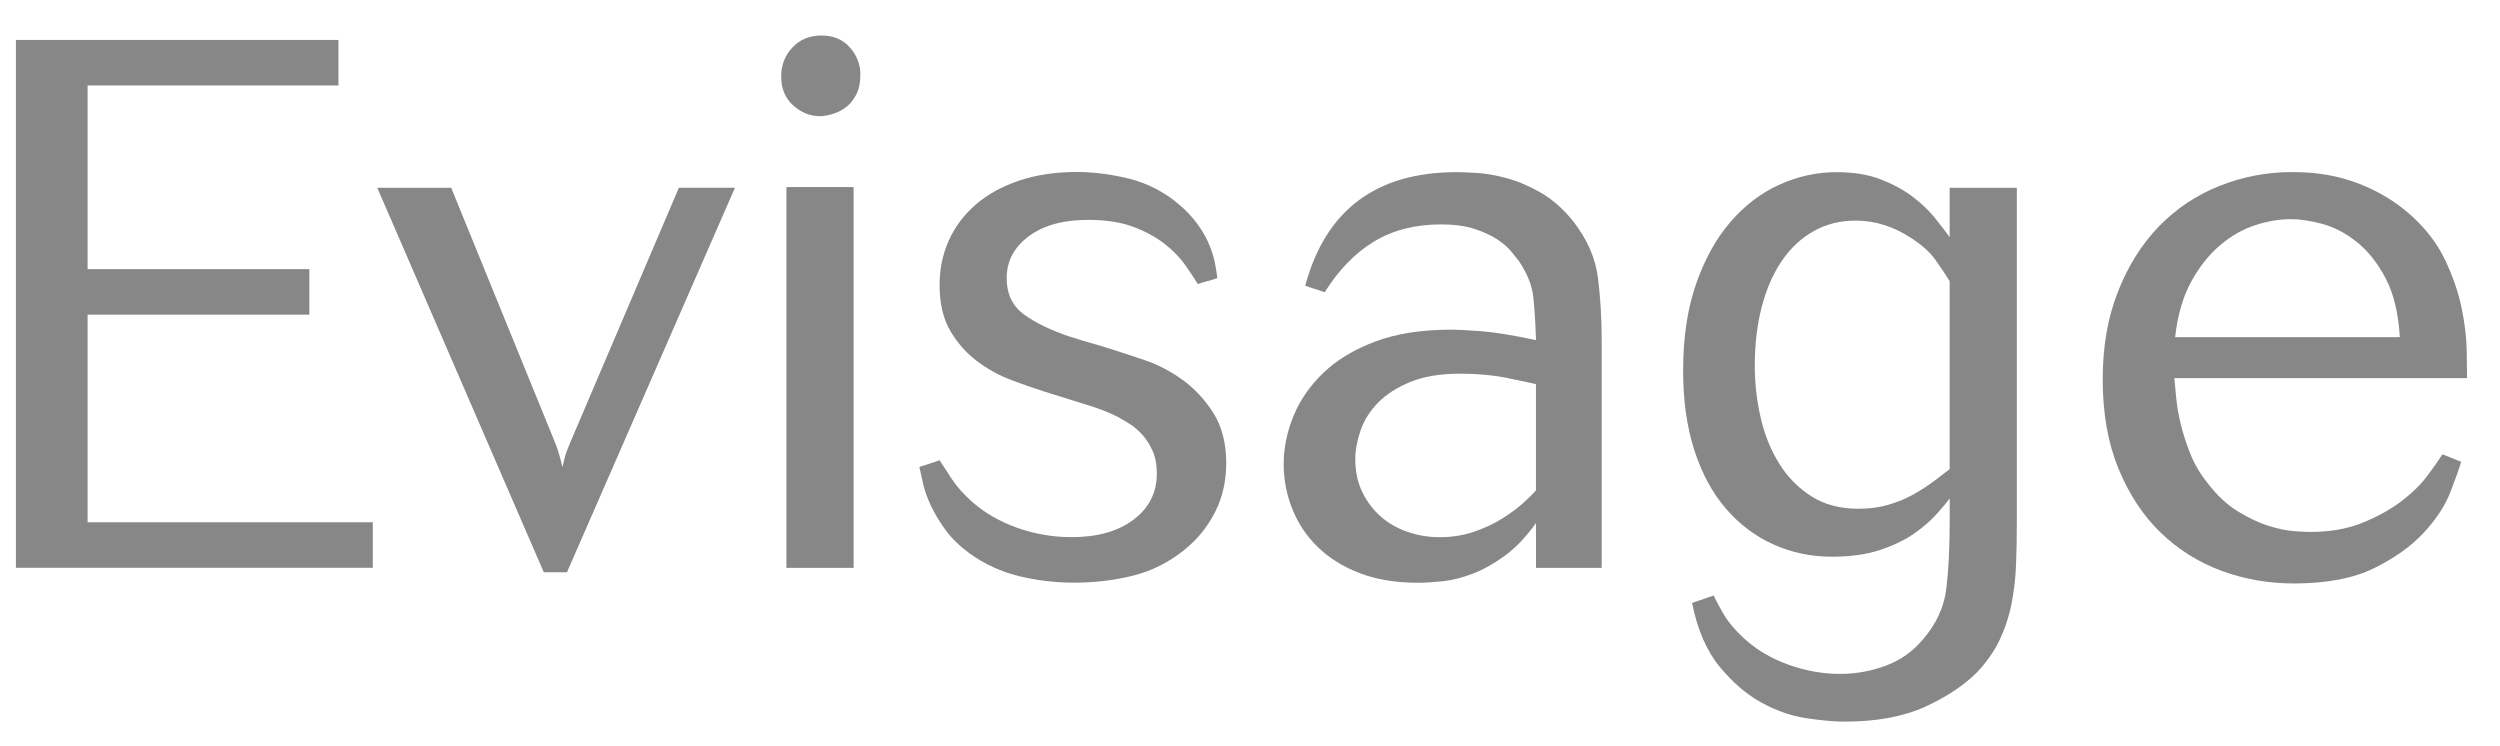
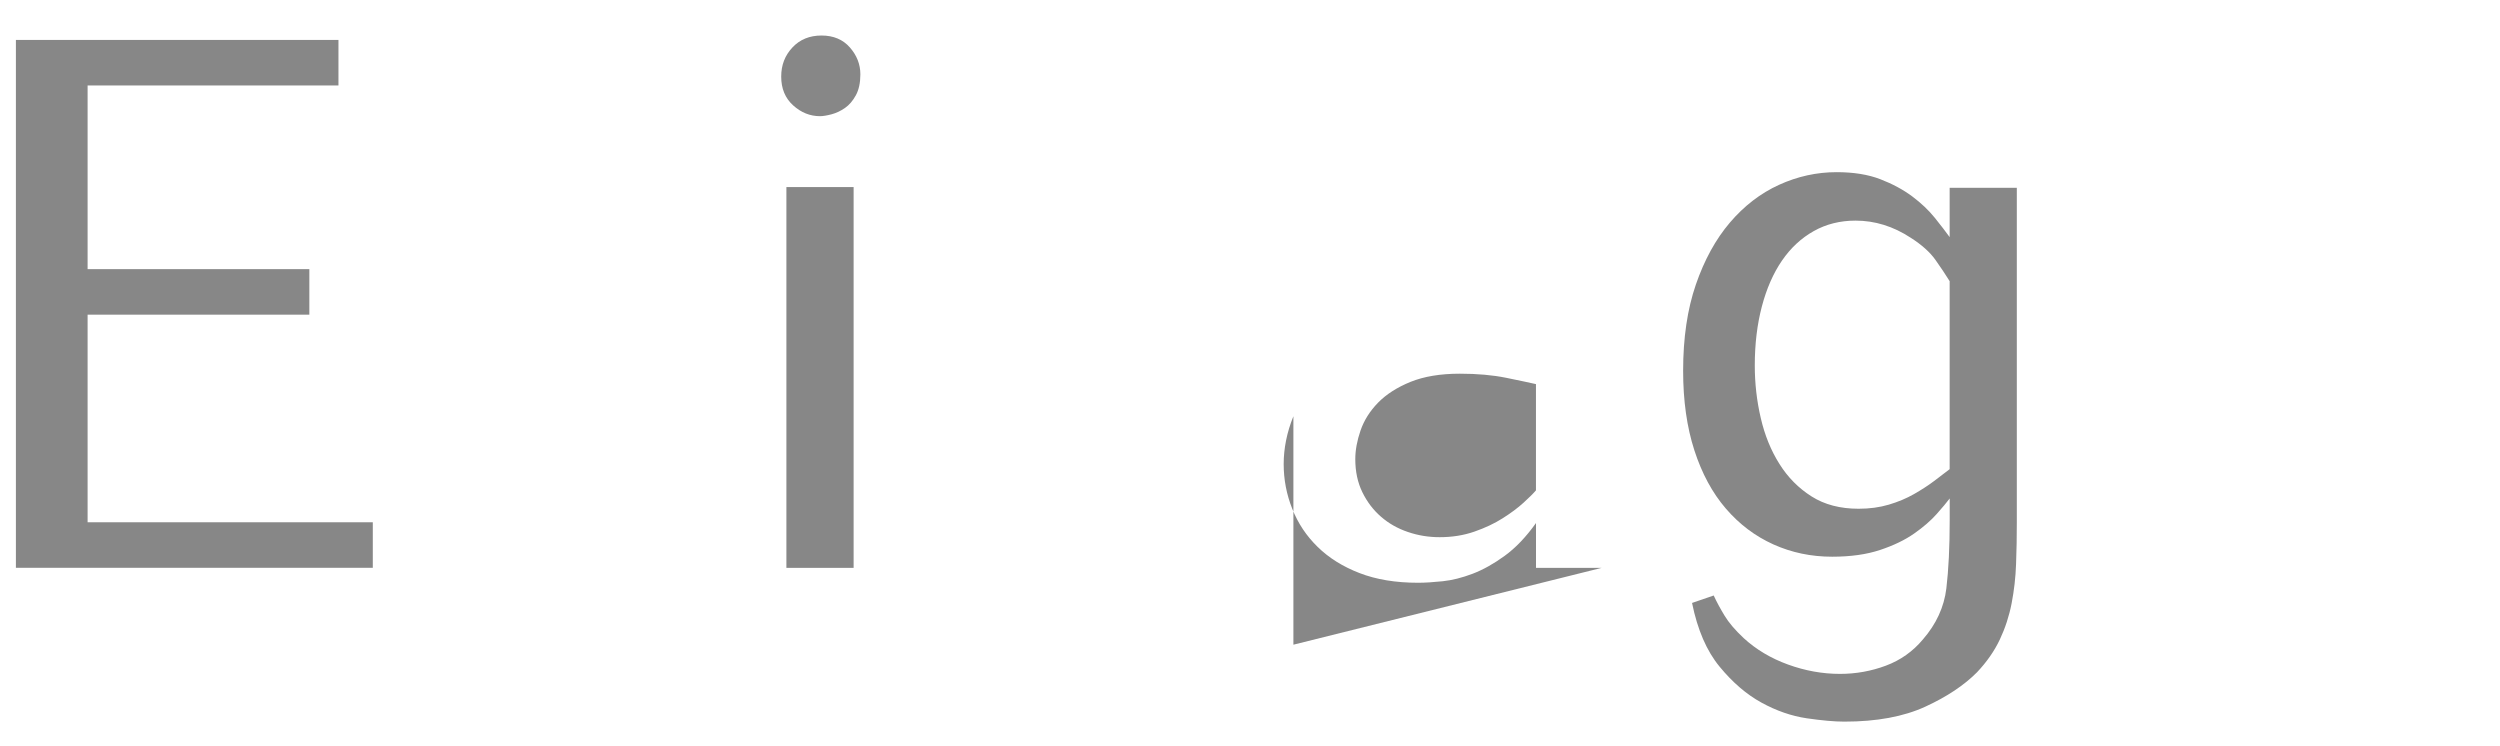
<svg xmlns="http://www.w3.org/2000/svg" id="Livello_1" viewBox="0 0 529.98 158.14">
  <defs>
    <style>.cls-1{fill:#878787;}</style>
  </defs>
  <path class="cls-1" d="m79.03,110.72v9.65H3.37V8.47h68.38v9.65H18.57v38.94h47.01v9.65H18.57v44h60.46Z" />
-   <path class="cls-1" d="m155.8,39.81l-35.61,81.51h-4.91l-35.3-81.51h15.67l22,53.97c.1.21.32.79.63,1.74.32.95.63,2.11.95,3.48.21-.84.4-1.58.55-2.22.16-.63.55-1.69,1.19-3.17l22.95-53.81h11.87Z" />
  <path class="cls-1" d="m165.61,16.23c0-2.43.79-4.48,2.38-6.17,1.58-1.69,3.64-2.53,6.17-2.53s4.54.85,6.01,2.53c1.48,1.69,2.22,3.59,2.22,5.7,0,1.79-.32,3.27-.95,4.43-.63,1.16-1.4,2.06-2.3,2.69-.9.63-1.85,1.08-2.85,1.35-1,.26-1.82.4-2.45.4-2.11,0-4.01-.76-5.7-2.29-1.69-1.53-2.53-3.56-2.53-6.09Zm15.35,104.15h-14.25V39.65h14.25v80.72Z" />
-   <path class="cls-1" d="m258.04,58.96c-.53.21-1.21.42-2.06.63-.84.21-1.53.42-2.06.63-.63-1.05-1.5-2.37-2.61-3.96-1.11-1.58-2.56-3.09-4.35-4.51-1.8-1.42-4.01-2.64-6.65-3.64-2.64-1-5.86-1.5-9.65-1.5-5.28,0-9.47,1.16-12.58,3.48-3.11,2.32-4.67,5.28-4.67,8.86,0,3.38,1.24,5.96,3.73,7.76,2.49,1.8,5.8,3.38,9.93,4.75.1,0,.55.13,1.35.4.79.27,1.67.53,2.62.79.95.26,1.85.53,2.7.79.85.26,1.43.45,1.75.55,2.01.63,4.42,1.43,7.23,2.38,2.8.95,5.48,2.35,8.02,4.19,2.54,1.85,4.71,4.19,6.51,7.04,1.8,2.85,2.7,6.39,2.7,10.6,0,3.8-.79,7.26-2.37,10.37-1.58,3.11-3.75,5.78-6.49,7.99-3.27,2.64-6.89,4.46-10.84,5.46-3.96,1-8.15,1.5-12.58,1.5-4.01,0-7.91-.47-11.71-1.4-3.8-.94-7.28-2.54-10.45-4.83-2.11-1.56-3.8-3.2-5.07-4.94-1.27-1.74-2.29-3.45-3.09-5.14-.79-1.69-1.35-3.24-1.66-4.67-.32-1.42-.58-2.61-.79-3.56.63-.21,1.37-.45,2.22-.71.84-.26,1.53-.5,2.06-.71.74,1.16,1.63,2.53,2.69,4.12,1.05,1.58,2.48,3.17,4.27,4.75,2.64,2.32,5.8,4.14,9.5,5.46,3.69,1.32,7.54,1.98,11.55,1.98,5.49,0,9.86-1.24,13.14-3.73,3.27-2.48,4.91-5.74,4.91-9.75,0-1.9-.32-3.54-.95-4.92-.63-1.38-1.4-2.54-2.29-3.49-.9-.95-1.8-1.69-2.69-2.22-.9-.53-1.61-.95-2.14-1.27-1.58-.84-3.54-1.64-5.86-2.38-2.32-.74-5.7-1.8-10.13-3.17-2.01-.63-4.27-1.43-6.81-2.38-2.53-.95-4.93-2.27-7.2-3.97-2.27-1.69-4.17-3.83-5.7-6.42-1.53-2.59-2.29-5.84-2.29-9.75,0-3.38.65-6.53,1.96-9.44,1.3-2.91,3.21-5.45,5.71-7.61,2.5-2.17,5.57-3.86,9.2-5.08,3.63-1.22,7.71-1.83,12.25-1.83,3.17,0,6.54.4,10.13,1.19,3.59.79,6.86,2.24,9.81,4.35,2,1.48,3.64,3.01,4.91,4.59,1.27,1.58,2.24,3.14,2.93,4.67.69,1.53,1.16,2.96,1.43,4.27.26,1.32.45,2.45.55,3.4Z" />
-   <path class="cls-1" d="m339.55,120.38h-13.93v-9.5c-2.11,2.96-4.33,5.28-6.65,6.96-2.32,1.69-4.59,2.95-6.81,3.8-2.22.84-4.33,1.37-6.33,1.58-2.01.21-3.75.32-5.22.32-4.75,0-8.89-.69-12.42-2.06-3.54-1.37-6.49-3.22-8.86-5.54-2.38-2.32-4.17-5.01-5.38-8.07-1.22-3.06-1.82-6.22-1.82-9.5s.68-6.75,2.06-10.13c1.37-3.38,3.48-6.43,6.33-9.18,2.85-2.74,6.51-4.96,11-6.65,4.48-1.69,9.89-2.53,16.22-2.53,1.16,0,3.19.11,6.09.32,2.9.21,6.83.85,11.79,1.9-.11-3.38-.29-6.36-.55-8.94-.26-2.58-1.29-5.2-3.09-7.83-.32-.42-.85-1.08-1.58-1.98-.74-.9-1.74-1.77-3.01-2.61-1.27-.84-2.88-1.58-4.83-2.22-1.95-.63-4.3-.95-7.04-.95-5.49,0-10.24,1.21-14.25,3.64-4.01,2.43-7.49,6.01-10.45,10.76-.53-.21-1.21-.45-2.06-.71-.85-.26-1.53-.5-2.06-.71,4.33-16.04,15.04-24.06,32.13-24.06.84,0,2.22.06,4.12.16,1.9.11,4.04.47,6.41,1.11,2.37.63,4.8,1.66,7.28,3.09,2.48,1.42,4.77,3.46,6.89,6.09,2.95,3.8,4.69,7.78,5.22,11.95.53,4.17.79,8.52.79,13.06v48.43Zm-13.93-38.95c-1.37-.31-3.48-.76-6.33-1.34-2.85-.58-6.12-.87-9.81-.87-4.11,0-7.6.58-10.45,1.73-2.85,1.16-5.14,2.63-6.89,4.41-1.74,1.79-2.98,3.76-3.72,5.91-.74,2.15-1.11,4.18-1.11,6.07,0,2.63.5,4.96,1.5,7.01,1,2.05,2.32,3.78,3.96,5.2,1.63,1.42,3.53,2.5,5.7,3.23,2.16.74,4.4,1.1,6.73,1.1,2.64,0,5.09-.39,7.36-1.18,2.27-.79,4.27-1.73,6.01-2.84,1.74-1.1,3.22-2.2,4.43-3.31,1.21-1.1,2.08-1.97,2.61-2.6v-22.53Z" />
+   <path class="cls-1" d="m339.55,120.38h-13.93v-9.5c-2.11,2.96-4.33,5.28-6.65,6.96-2.32,1.69-4.59,2.95-6.81,3.8-2.22.84-4.33,1.37-6.33,1.58-2.01.21-3.75.32-5.22.32-4.75,0-8.89-.69-12.42-2.06-3.54-1.37-6.49-3.22-8.86-5.54-2.38-2.32-4.17-5.01-5.38-8.07-1.22-3.06-1.82-6.22-1.82-9.5s.68-6.75,2.06-10.13v48.43Zm-13.93-38.95c-1.37-.31-3.48-.76-6.33-1.34-2.85-.58-6.12-.87-9.81-.87-4.11,0-7.6.58-10.45,1.73-2.85,1.16-5.14,2.63-6.89,4.41-1.74,1.79-2.98,3.76-3.72,5.91-.74,2.15-1.11,4.18-1.11,6.07,0,2.63.5,4.96,1.5,7.01,1,2.05,2.32,3.78,3.96,5.2,1.63,1.42,3.53,2.5,5.7,3.23,2.16.74,4.4,1.1,6.73,1.1,2.64,0,5.09-.39,7.36-1.18,2.27-.79,4.27-1.73,6.01-2.84,1.74-1.1,3.22-2.2,4.43-3.31,1.21-1.1,2.08-1.97,2.61-2.6v-22.53Z" />
  <path class="cls-1" d="m427.55,39.81v70.91c0,3.06-.05,6.01-.16,8.86-.1,2.85-.42,5.62-.94,8.31-.52,2.69-1.36,5.25-2.5,7.68-1.15,2.43-2.76,4.75-4.85,6.96-2.72,2.74-6.36,5.17-10.95,7.28-4.59,2.11-10.31,3.17-17.16,3.17-2.11,0-4.78-.24-7.99-.71-3.22-.48-6.41-1.58-9.58-3.32-3.17-1.74-6.12-4.27-8.86-7.6-2.75-3.32-4.7-7.83-5.86-13.53l4.59-1.58c.63,1.37,1.4,2.79,2.3,4.27.89,1.48,2.24,3.06,4.04,4.75,2.64,2.43,5.78,4.3,9.42,5.62,3.64,1.32,7.31,1.98,11,1.98,3.38,0,6.62-.58,9.73-1.74,3.11-1.16,5.72-3.01,7.84-5.54,2.85-3.27,4.51-6.89,4.99-10.84.47-3.96.71-8.78.71-14.48v-4.59c-.64.85-1.56,1.95-2.78,3.32-1.22,1.37-2.8,2.75-4.76,4.12-1.96,1.37-4.36,2.53-7.22,3.48-2.86.95-6.24,1.43-10.16,1.43-4.45,0-8.6-.87-12.46-2.61-3.86-1.74-7.22-4.27-10.08-7.6-2.86-3.32-5.08-7.44-6.67-12.35s-2.38-10.53-2.38-16.86c0-6.96.9-13.06,2.7-18.28,1.8-5.22,4.2-9.6,7.22-13.14,3.01-3.53,6.48-6.2,10.4-7.99,3.92-1.79,7.99-2.69,12.22-2.69,3.6,0,6.69.5,9.28,1.5,2.59,1,4.84,2.22,6.75,3.64,1.9,1.43,3.49,2.93,4.76,4.51,1.27,1.58,2.33,2.96,3.17,4.12v-10.45h14.25Zm-14.25,19.78c-.85-1.37-1.85-2.87-3.01-4.51-1.16-1.63-2.9-3.19-5.22-4.67-3.7-2.43-7.6-3.64-11.71-3.64-3.27,0-6.23.74-8.86,2.22-2.64,1.48-4.88,3.56-6.73,6.25-1.85,2.69-3.27,5.94-4.27,9.73-1,3.8-1.5,7.97-1.5,12.5,0,3.8.42,7.52,1.27,11.16.84,3.64,2.16,6.88,3.96,9.73,1.79,2.85,4.06,5.14,6.81,6.88,2.74,1.74,6.07,2.61,9.97,2.61,2.32,0,4.46-.29,6.41-.87,1.95-.58,3.72-1.32,5.3-2.22,1.58-.9,3.01-1.82,4.27-2.77,1.27-.95,2.37-1.79,3.32-2.53v-39.89Z" />
-   <path class="cls-1" d="m460.95,80.17c.1,1.16.24,2.59.4,4.27.16,1.69.47,3.51.95,5.46.47,1.95,1.13,4.01,1.98,6.17.84,2.16,2.06,4.25,3.64,6.25,2,2.64,4.17,4.67,6.49,6.09,2.32,1.42,4.51,2.45,6.57,3.09,2.06.63,3.88,1.01,5.46,1.11,1.58.11,2.69.16,3.32.16,4.22,0,7.94-.66,11.16-1.98,3.22-1.32,5.96-2.85,8.23-4.59,2.27-1.74,4.09-3.53,5.46-5.38,1.37-1.84,2.43-3.35,3.17-4.51.53.21,1.19.47,1.98.79.79.32,1.45.58,1.98.79-.42,1.48-1.19,3.64-2.3,6.49-1.11,2.85-2.98,5.7-5.62,8.55-2.64,2.85-6.15,5.36-10.53,7.52-4.38,2.16-10.05,3.24-17.01,3.24-5.38,0-10.5-.9-15.35-2.69-4.85-1.79-9.14-4.48-12.87-8.07-3.72-3.59-6.7-8.1-8.94-13.53-2.24-5.43-3.36-11.74-3.36-18.91s1.08-13.19,3.24-18.68c2.16-5.49,5.07-10.1,8.71-13.85,3.64-3.74,7.91-6.59,12.82-8.55,4.91-1.95,10.05-2.93,15.43-2.93s9.87.82,14.09,2.45c4.22,1.64,7.91,3.88,11.08,6.73,3.17,2.85,5.56,5.99,7.2,9.42,1.63,3.43,2.8,6.78,3.48,10.05.68,3.27,1.05,6.25,1.11,8.94.05,2.69.08,4.72.08,6.09h-62.05Zm47.8-8.7c-.32-5.07-1.31-9.21-2.99-12.42-1.68-3.22-3.7-5.78-6.05-7.68-2.36-1.9-4.8-3.19-7.31-3.88-2.52-.69-4.77-1.03-6.76-1.03-2.41,0-4.93.42-7.55,1.27-2.62.85-5.11,2.27-7.47,4.27-2.36,2.01-4.4,4.59-6.13,7.76-1.73,3.17-2.86,7.07-3.38,11.71h47.64Z" />
</svg>